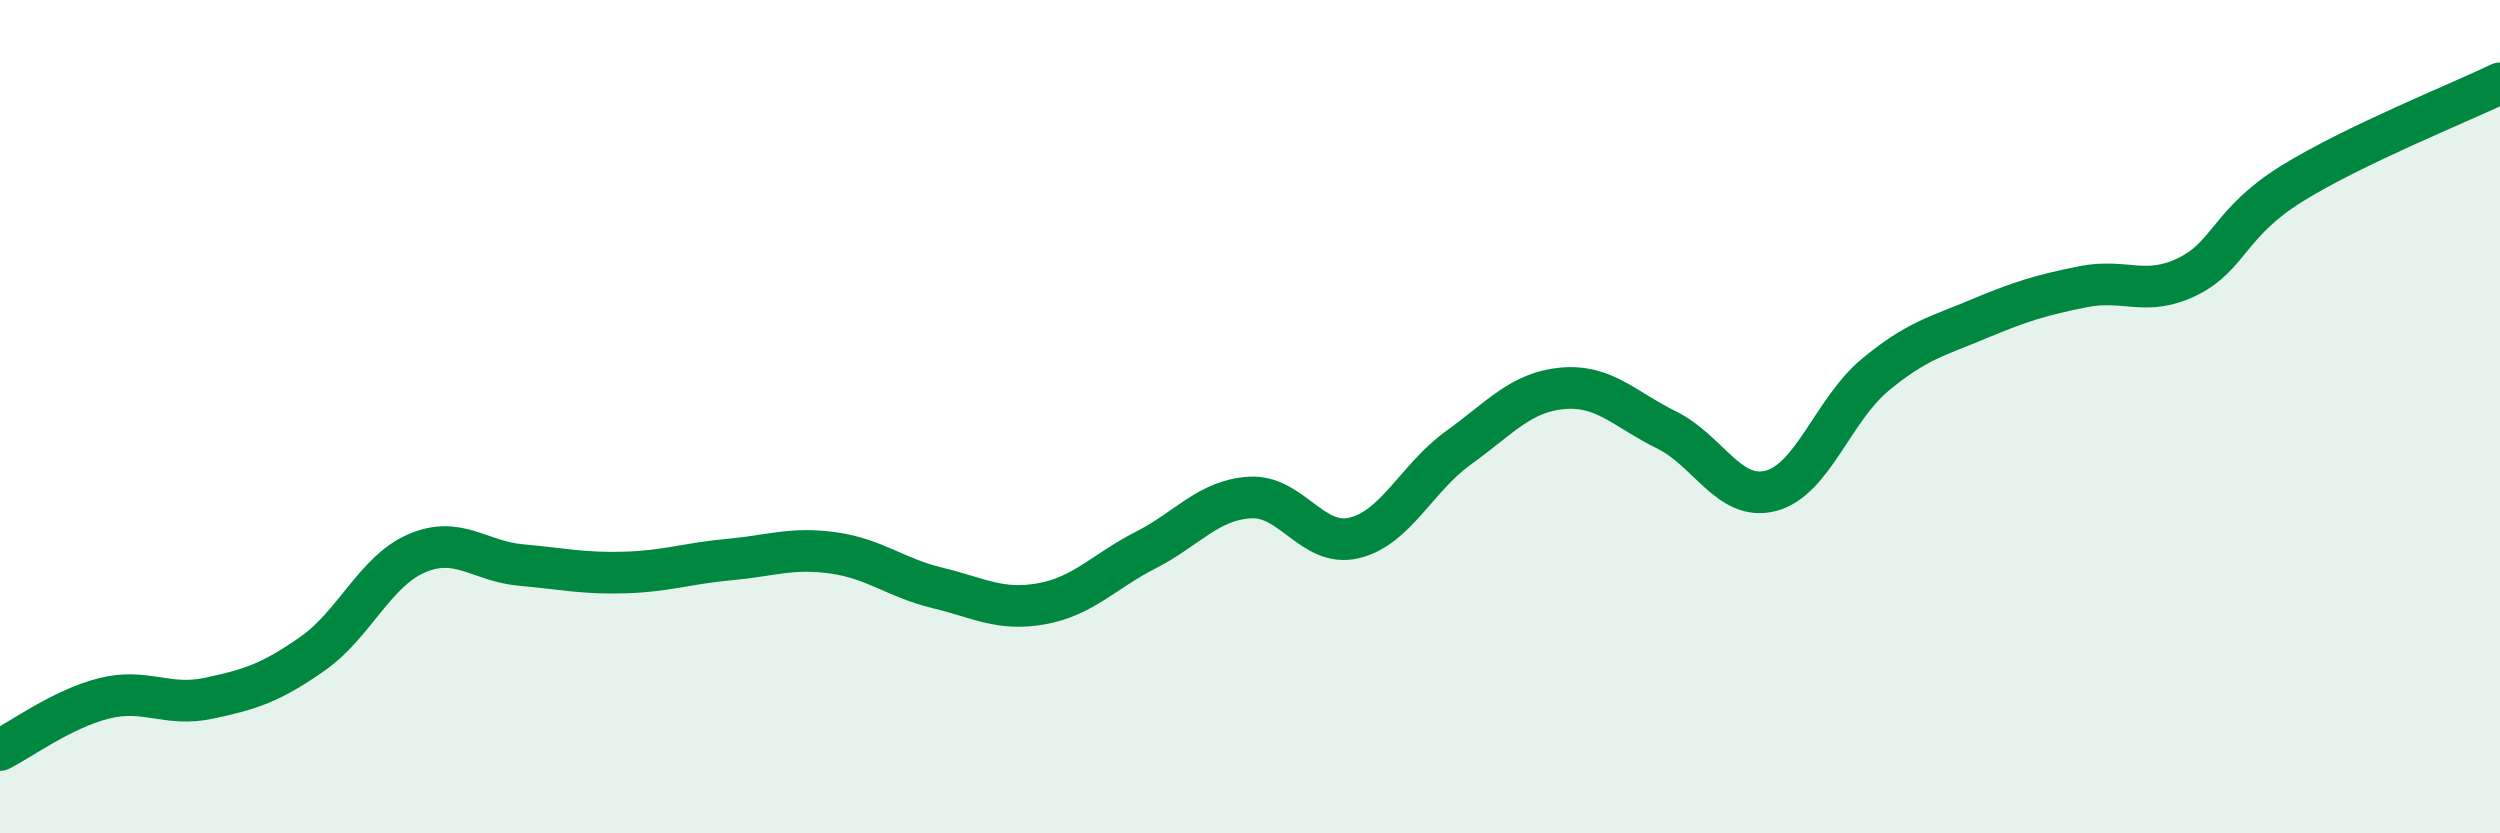
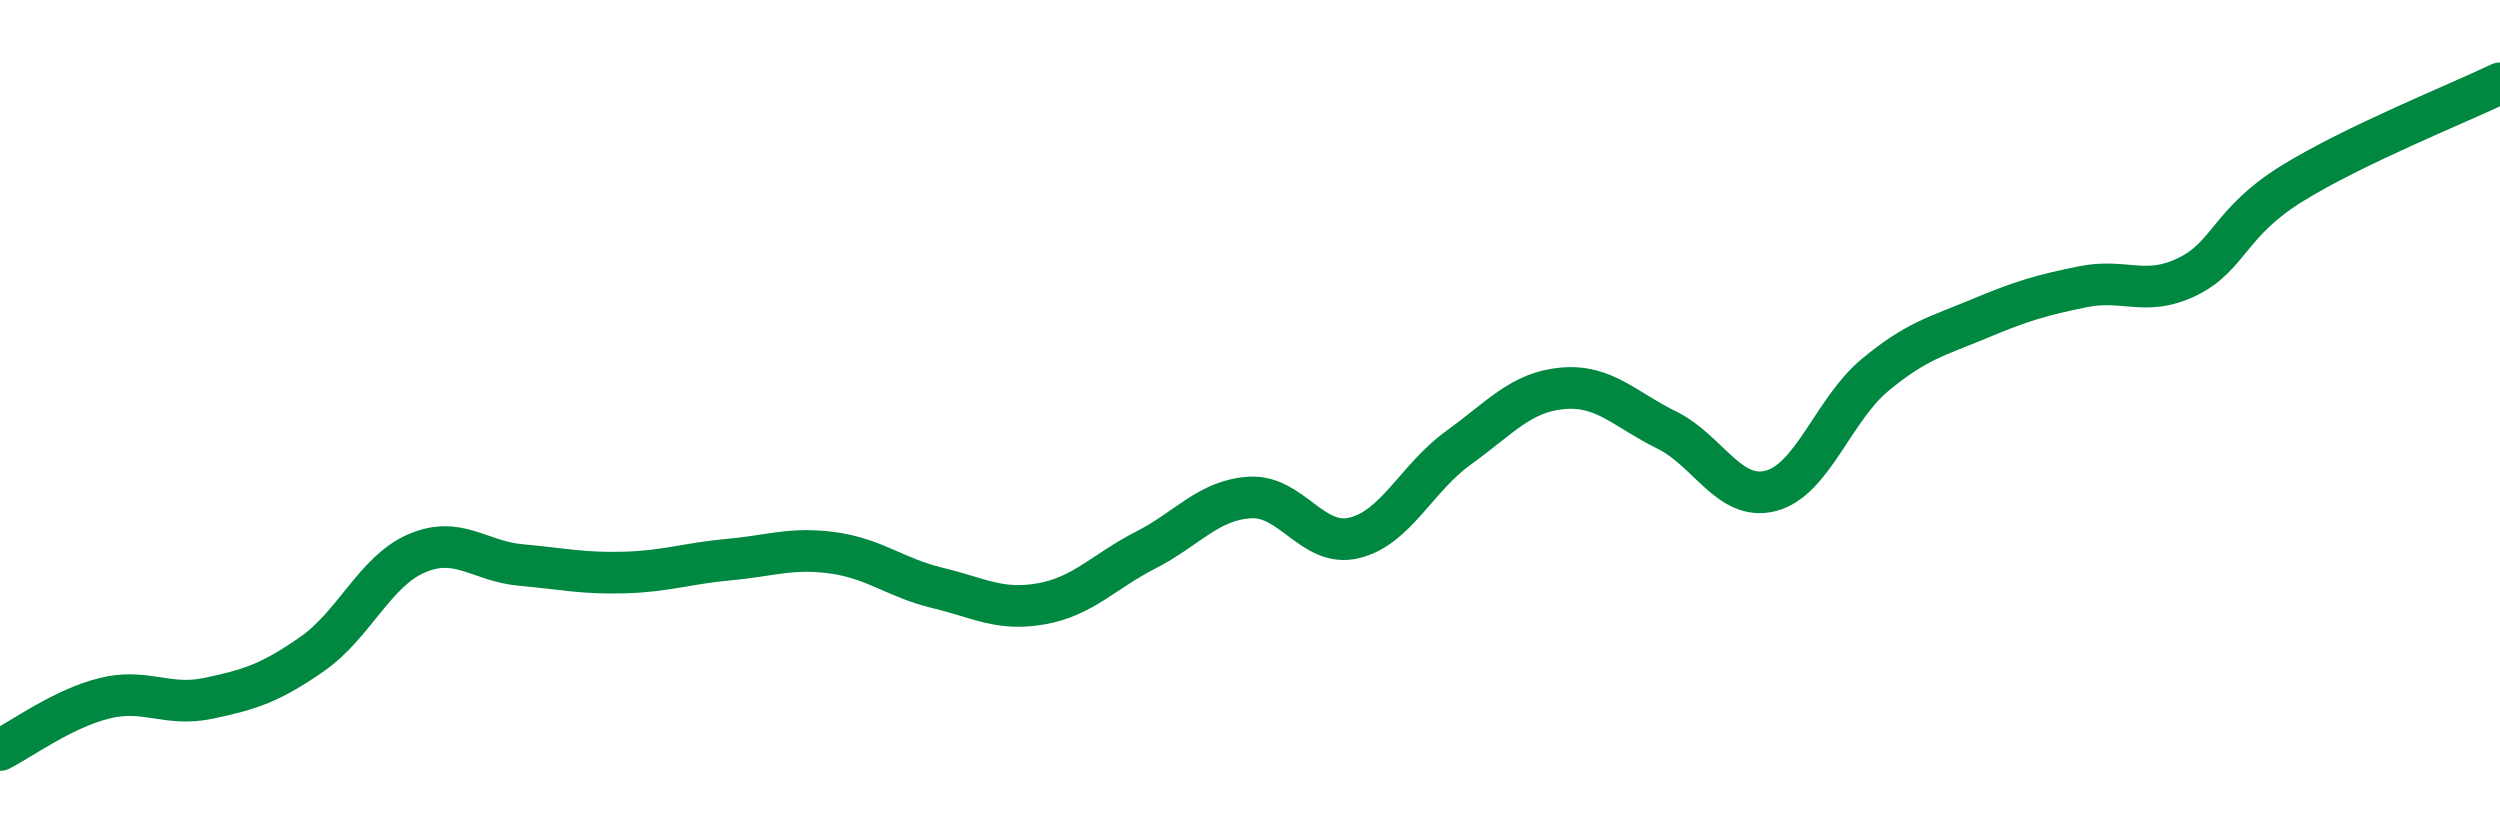
<svg xmlns="http://www.w3.org/2000/svg" width="60" height="20" viewBox="0 0 60 20">
-   <path d="M 0,18 C 0.5,17.75 1.5,17.01 2.5,16.76 C 3.5,16.51 4,16.97 5,16.76 C 6,16.55 6.5,16.39 7.5,15.69 C 8.5,14.99 9,13.71 10,13.28 C 11,12.85 11.5,13.47 12.5,13.56 C 13.5,13.65 14,13.77 15,13.74 C 16,13.71 16.5,13.52 17.5,13.43 C 18.5,13.34 19,13.13 20,13.27 C 21,13.41 21.5,13.87 22.5,14.11 C 23.5,14.35 24,14.67 25,14.49 C 26,14.31 26.5,13.71 27.5,13.2 C 28.5,12.69 29,12 30,11.94 C 31,11.88 31.5,13.15 32.5,12.91 C 33.5,12.67 34,11.47 35,10.75 C 36,10.03 36.5,9.41 37.5,9.32 C 38.5,9.23 39,9.83 40,10.32 C 41,10.81 41.5,12.04 42.5,11.78 C 43.5,11.52 44,9.83 45,9 C 46,8.17 46.5,8.07 47.5,7.65 C 48.5,7.23 49,7.08 50,6.88 C 51,6.68 51.5,7.13 52.5,6.64 C 53.5,6.15 53.5,5.34 55,4.41 C 56.5,3.48 59,2.48 60,2L60 20L0 20Z" fill="#008740" opacity="0.1" stroke-linecap="round" stroke-linejoin="round" />
  <path d="M 0,18 C 0.5,17.75 1.5,17.01 2.5,16.76 C 3.5,16.51 4,16.97 5,16.76 C 6,16.55 6.5,16.39 7.5,15.69 C 8.5,14.99 9,13.71 10,13.28 C 11,12.85 11.5,13.47 12.5,13.56 C 13.5,13.65 14,13.77 15,13.74 C 16,13.71 16.5,13.52 17.5,13.43 C 18.5,13.34 19,13.13 20,13.27 C 21,13.41 21.5,13.87 22.5,14.11 C 23.5,14.35 24,14.67 25,14.49 C 26,14.31 26.5,13.71 27.5,13.2 C 28.5,12.69 29,12 30,11.94 C 31,11.88 31.5,13.15 32.5,12.91 C 33.5,12.67 34,11.47 35,10.75 C 36,10.03 36.5,9.41 37.5,9.32 C 38.5,9.23 39,9.83 40,10.32 C 41,10.81 41.5,12.04 42.5,11.78 C 43.5,11.52 44,9.83 45,9 C 46,8.17 46.5,8.07 47.5,7.65 C 48.5,7.23 49,7.08 50,6.88 C 51,6.68 51.5,7.13 52.5,6.64 C 53.5,6.15 53.5,5.34 55,4.41 C 56.5,3.48 59,2.48 60,2" stroke="#008740" stroke-width="1" fill="none" stroke-linecap="round" stroke-linejoin="round" />
</svg>